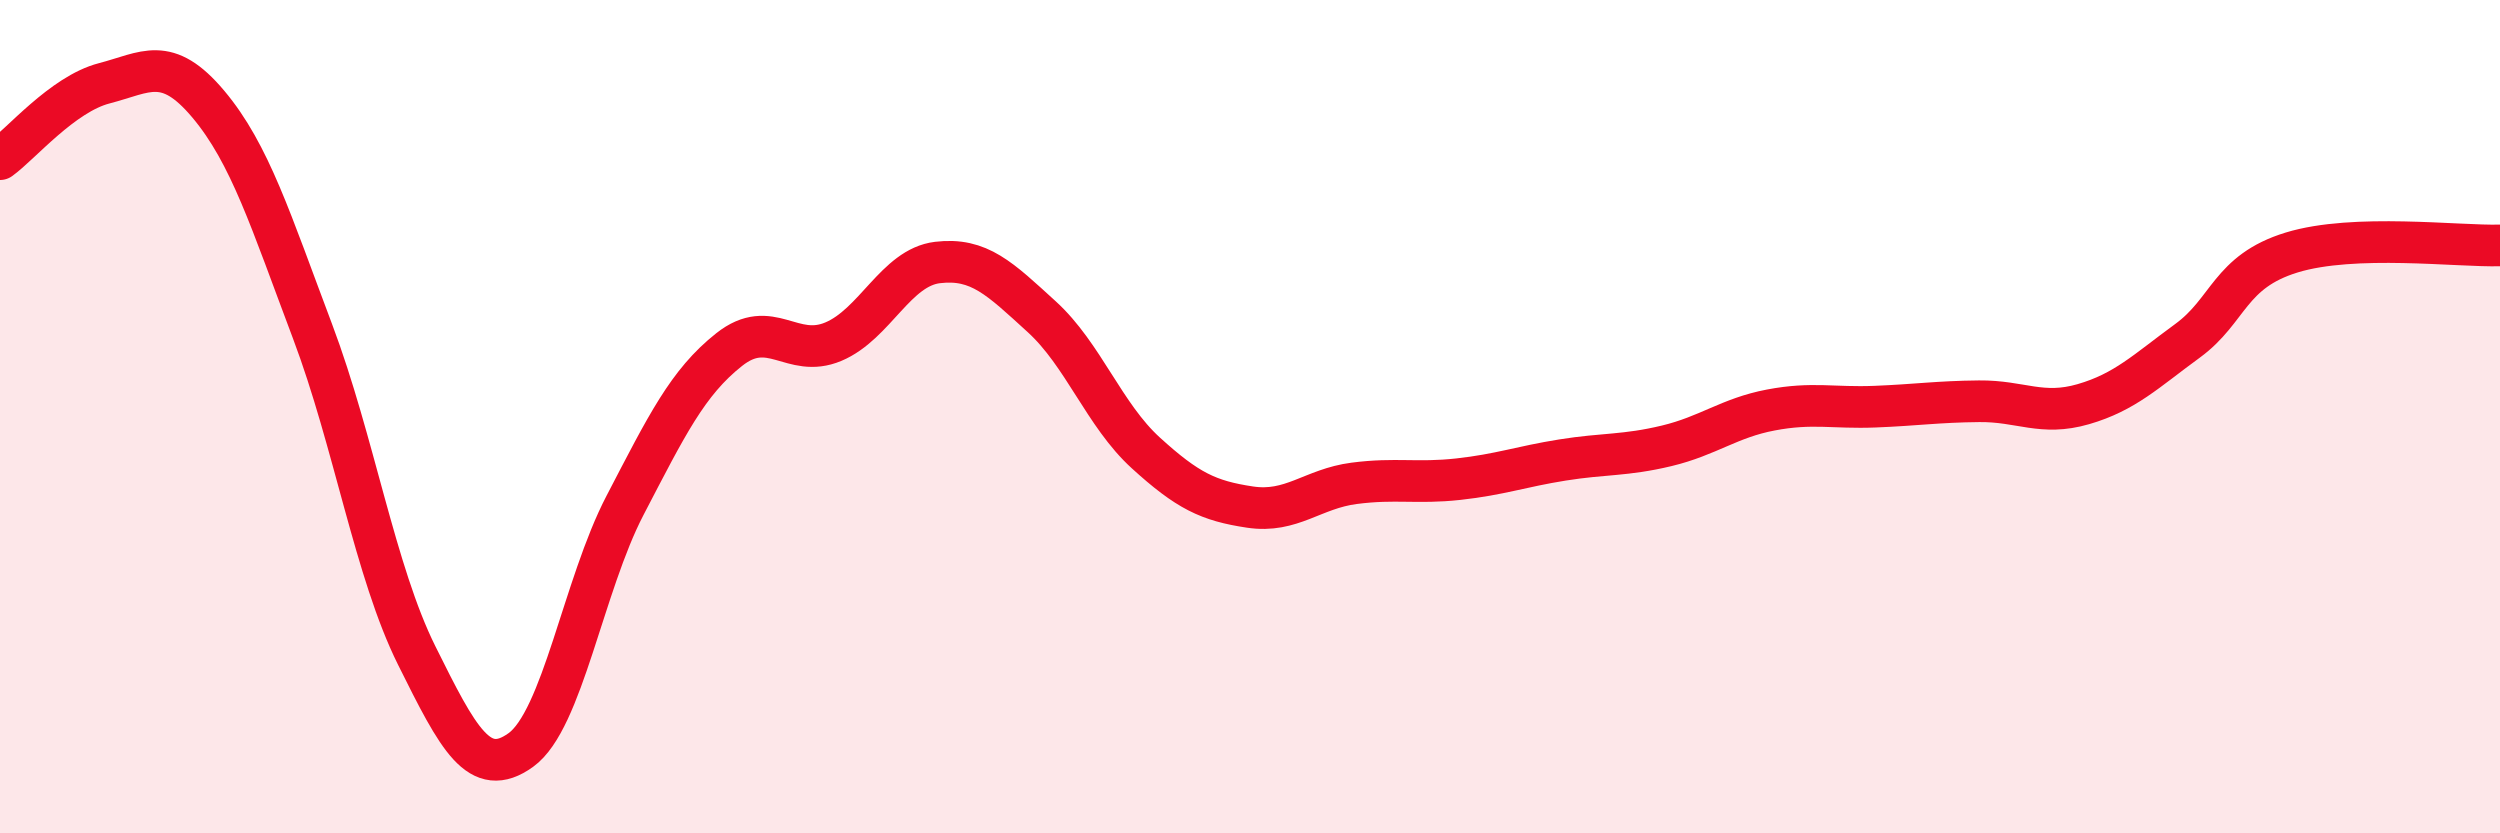
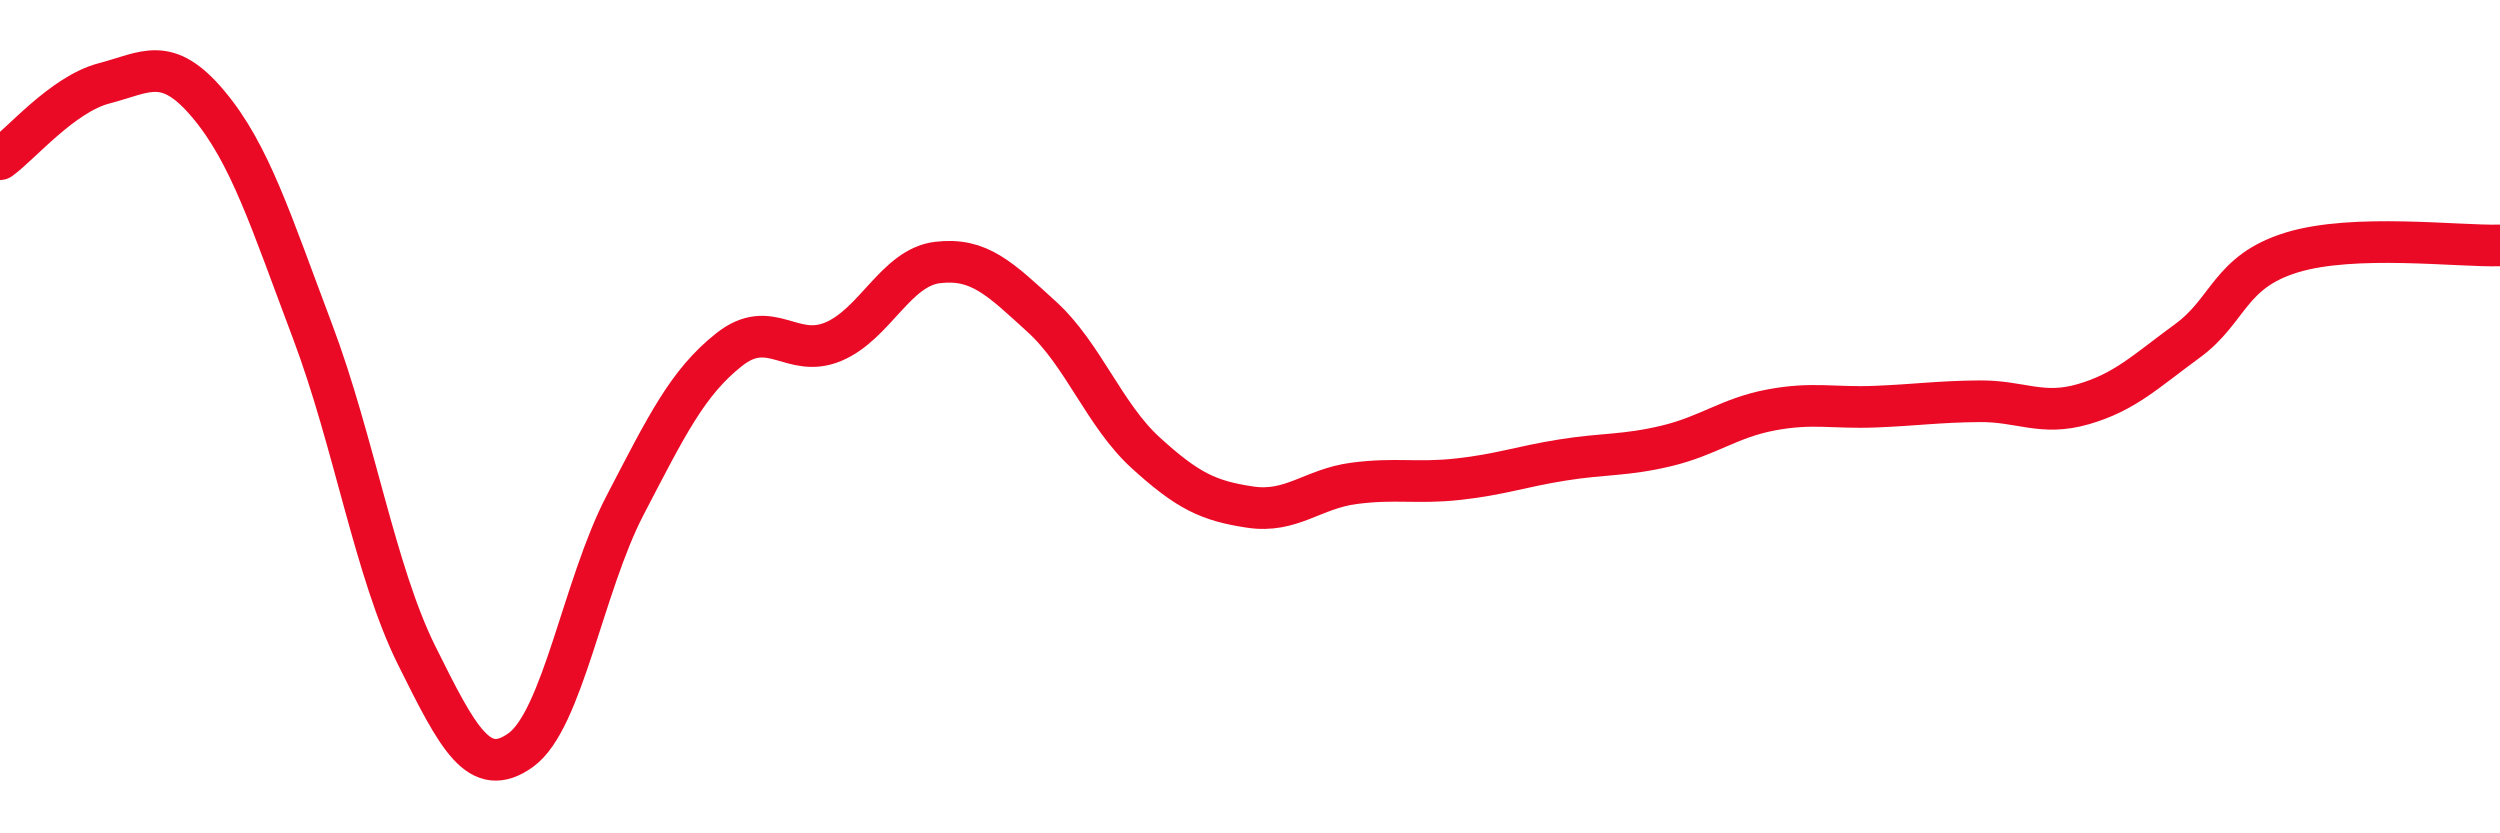
<svg xmlns="http://www.w3.org/2000/svg" width="60" height="20" viewBox="0 0 60 20">
-   <path d="M 0,3.82 C 0.5,3.46 1.5,2.26 2.5,2 C 3.5,1.74 4,1.31 5,2.5 C 6,3.69 6.5,5.3 7.5,7.95 C 8.5,10.6 9,13.72 10,15.73 C 11,17.74 11.5,18.72 12.5,18 C 13.5,17.28 14,14.05 15,12.13 C 16,10.21 16.5,9.18 17.5,8.39 C 18.5,7.6 19,8.62 20,8.2 C 21,7.78 21.5,6.42 22.5,6.3 C 23.5,6.18 24,6.69 25,7.6 C 26,8.51 26.5,9.96 27.5,10.87 C 28.5,11.78 29,12.02 30,12.17 C 31,12.32 31.5,11.73 32.5,11.6 C 33.5,11.47 34,11.61 35,11.5 C 36,11.39 36.5,11.2 37.5,11.04 C 38.5,10.88 39,10.94 40,10.7 C 41,10.46 41.5,10.03 42.5,9.84 C 43.5,9.65 44,9.8 45,9.76 C 46,9.72 46.5,9.64 47.5,9.63 C 48.5,9.62 49,9.99 50,9.7 C 51,9.41 51.5,8.91 52.5,8.18 C 53.5,7.45 53.5,6.52 55,6.06 C 56.5,5.6 59,5.92 60,5.89L60 20L0 20Z" fill="#EB0A25" opacity="0.1" stroke-linecap="round" stroke-linejoin="round" />
  <path d="M 0,3.82 C 0.5,3.46 1.5,2.26 2.5,2 C 3.5,1.74 4,1.31 5,2.5 C 6,3.69 6.5,5.3 7.5,7.95 C 8.5,10.6 9,13.72 10,15.73 C 11,17.74 11.5,18.72 12.5,18 C 13.5,17.28 14,14.05 15,12.13 C 16,10.21 16.5,9.18 17.5,8.39 C 18.5,7.6 19,8.62 20,8.2 C 21,7.78 21.5,6.42 22.5,6.3 C 23.5,6.18 24,6.69 25,7.6 C 26,8.51 26.5,9.96 27.5,10.87 C 28.5,11.78 29,12.02 30,12.17 C 31,12.32 31.5,11.73 32.5,11.6 C 33.5,11.47 34,11.61 35,11.5 C 36,11.39 36.5,11.2 37.5,11.04 C 38.5,10.88 39,10.94 40,10.7 C 41,10.46 41.5,10.03 42.5,9.84 C 43.5,9.65 44,9.8 45,9.76 C 46,9.72 46.5,9.64 47.5,9.63 C 48.5,9.62 49,9.99 50,9.7 C 51,9.41 51.5,8.91 52.5,8.18 C 53.5,7.45 53.5,6.52 55,6.06 C 56.5,5.6 59,5.92 60,5.89" stroke="#EB0A25" stroke-width="1" fill="none" stroke-linecap="round" stroke-linejoin="round" />
</svg>